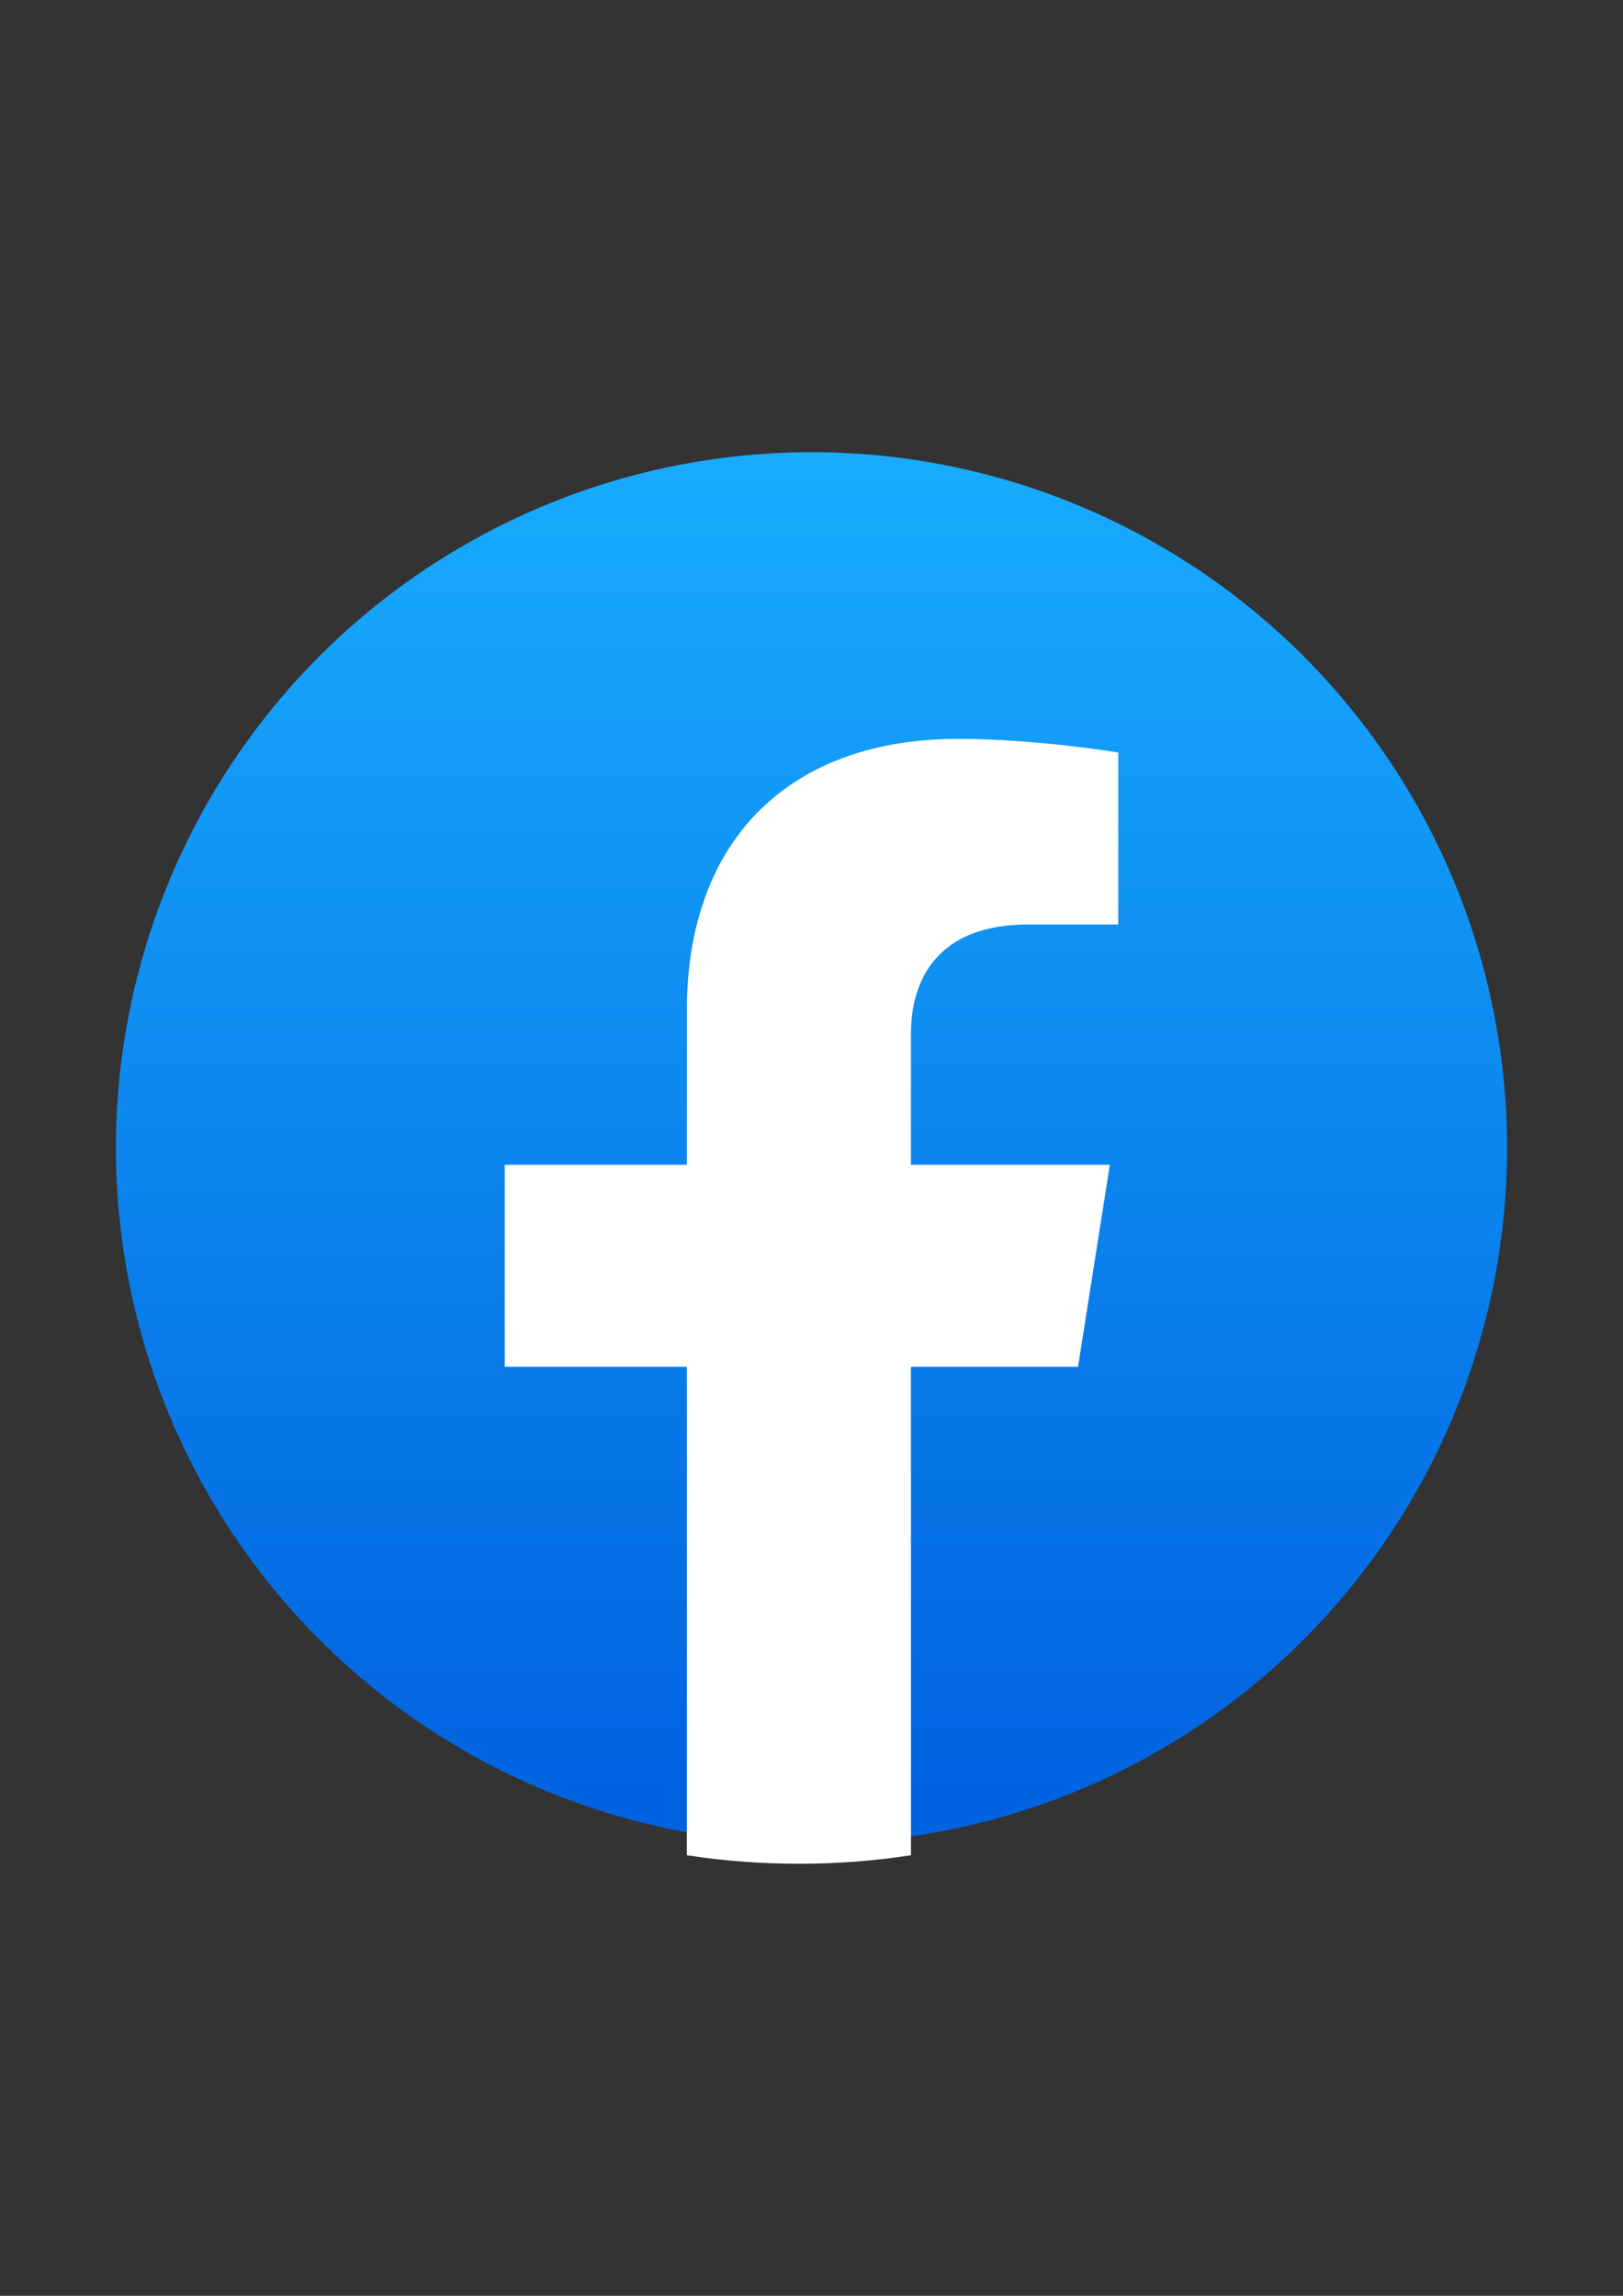
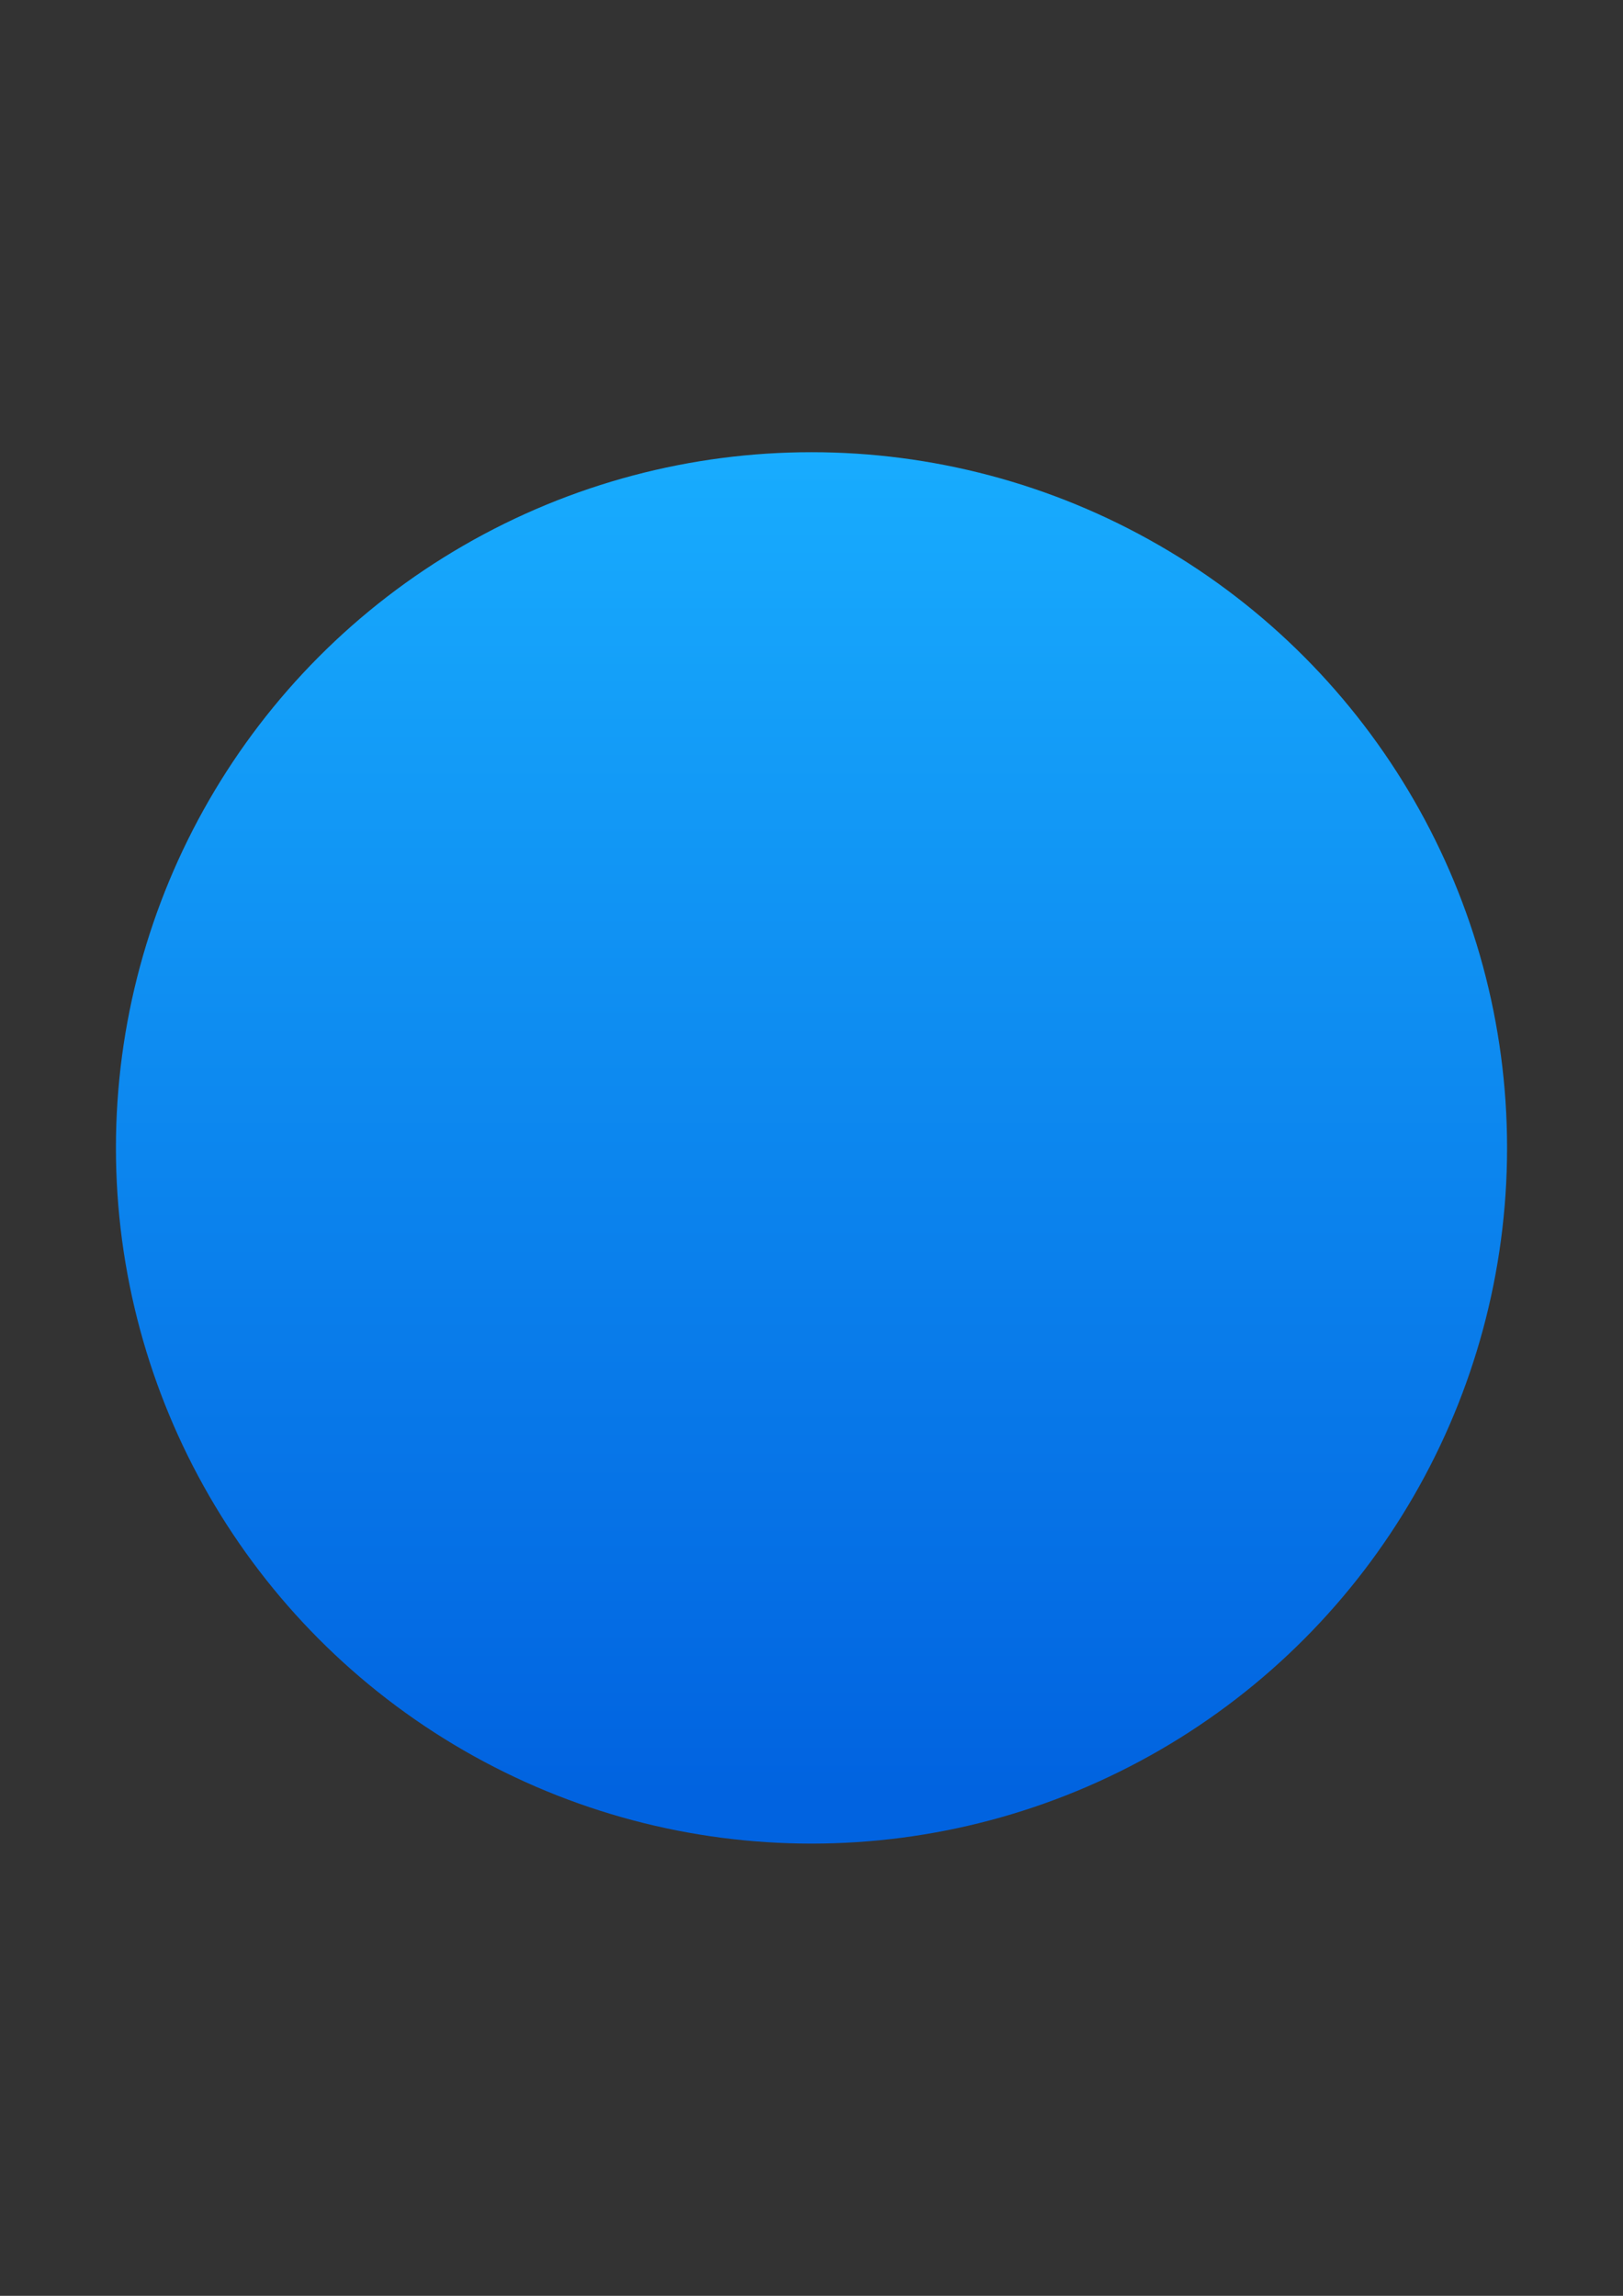
<svg xmlns="http://www.w3.org/2000/svg" xml:space="preserve" width="210mm" height="297mm" version="1.1" style="shape-rendering:geometricPrecision; text-rendering:geometricPrecision; image-rendering:optimizeQuality; fill-rule:evenodd; clip-rule:evenodd" viewBox="0 0 21000 29700">
  <rect x="0" y="0" width="21000" height="29700" fill="#333333" stroke="none" />
  <defs>
    <style type="text/css">
   
    .fil1 {fill:white;fill-rule:nonzero}
    .fil0 {fill:url(#id0);fill-rule:nonzero}
   
  </style>
    <linearGradient id="id0" gradientUnits="userSpaceOnUse" x1="10500" y1="5850.01" x2="10500" y2="23207.13">
      <stop offset="0" style="stop-opacity:1; stop-color:#18ACFE" />
      <stop offset="1" style="stop-opacity:1; stop-color:#0163E0" />
    </linearGradient>
  </defs>
  <g id="Слой_x0020_1">
    <circle class="fil0" cx="10500" cy="14850" r="9000" />
-     <path class="fil1" d="M13948.65 17682.1l411.36 -2613.75 -2573.34 0 0 -1695.39c0,-715.23 358.84,-1412.81 1511.43,-1412.81l1170.65 0 0 -2225.21c0,0 -1061.97,-176.61 -2076.78,-176.61 -2120.31,0 -3504.8,1252.1 -3504.8,3517.9l0 1992.12 -2355.92 0 0 2613.75 2355.92 0 0 6318.85c472.94,72.43 956.8,109.47 1449.71,109.47 492.92,0 976.85,-37.04 1449.79,-109.47l0 -6318.85 2161.98 0z" />
  </g>
</svg>